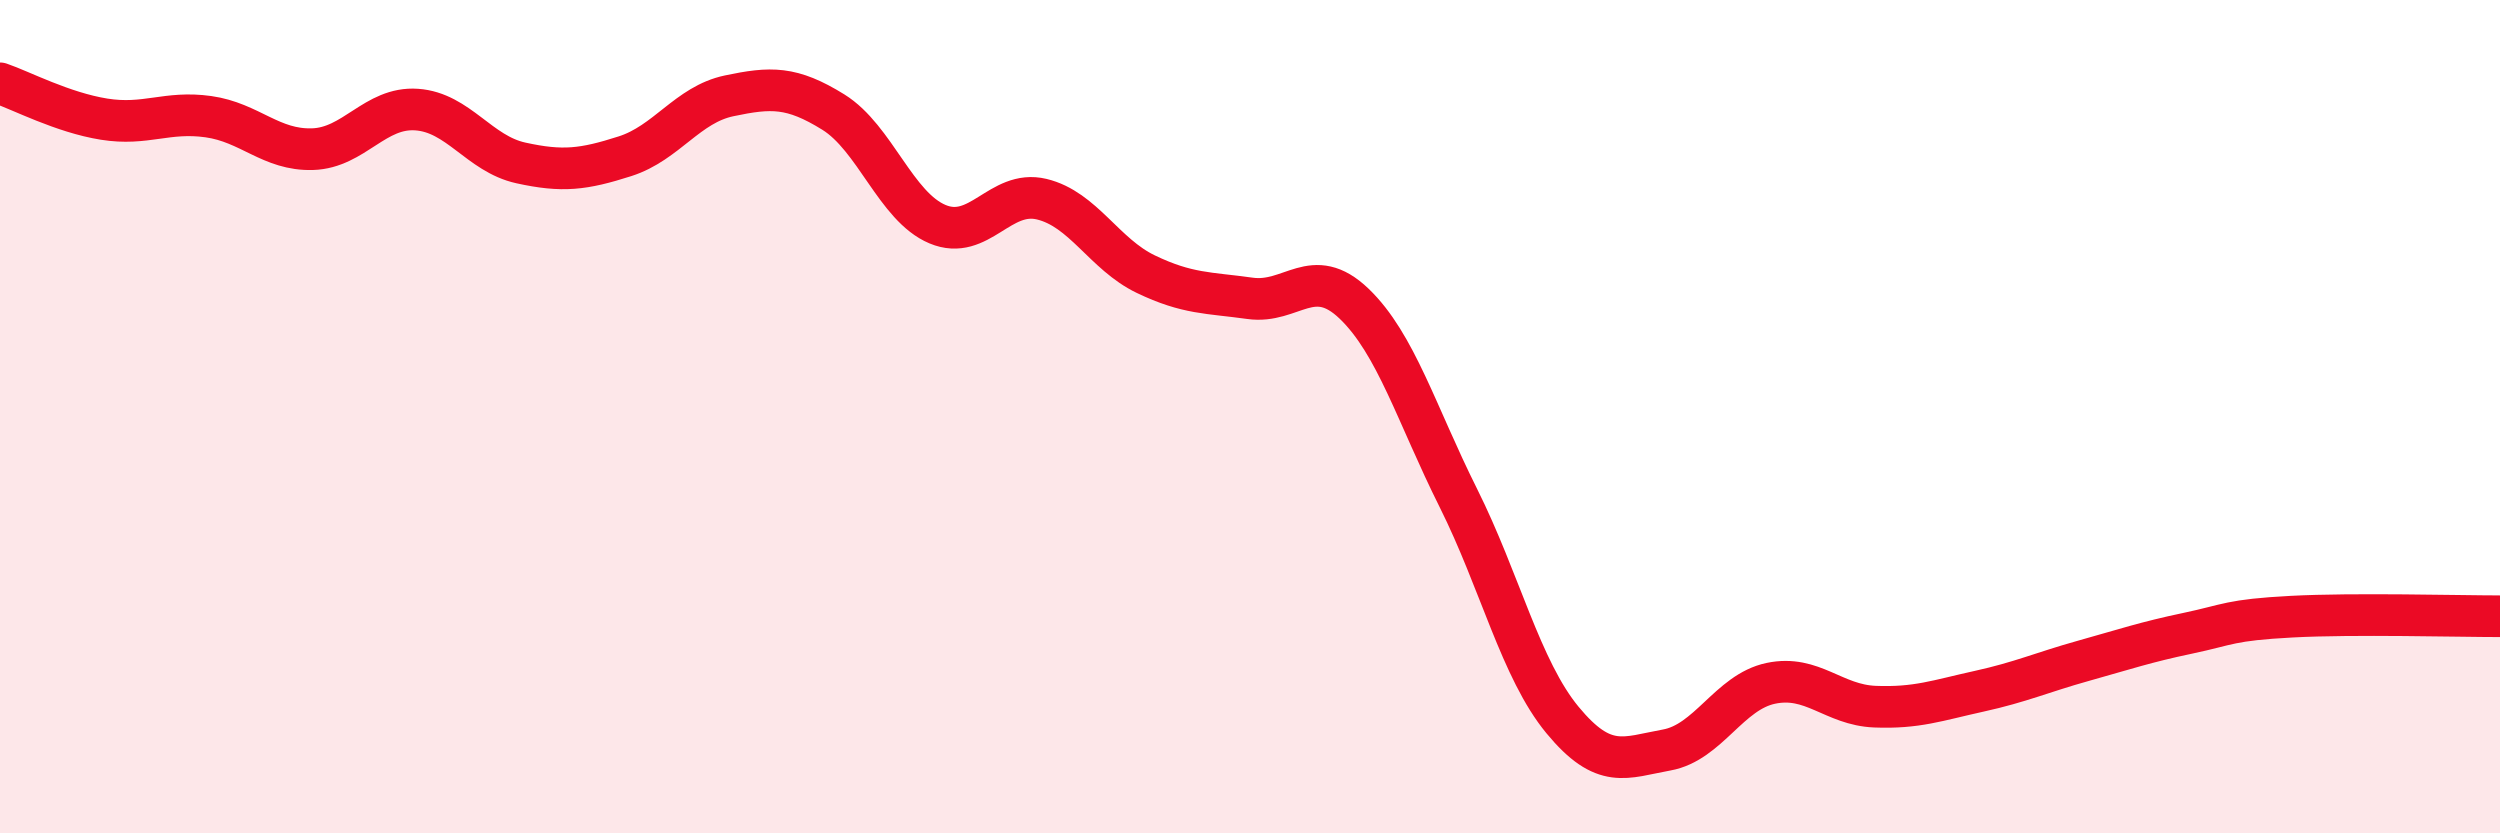
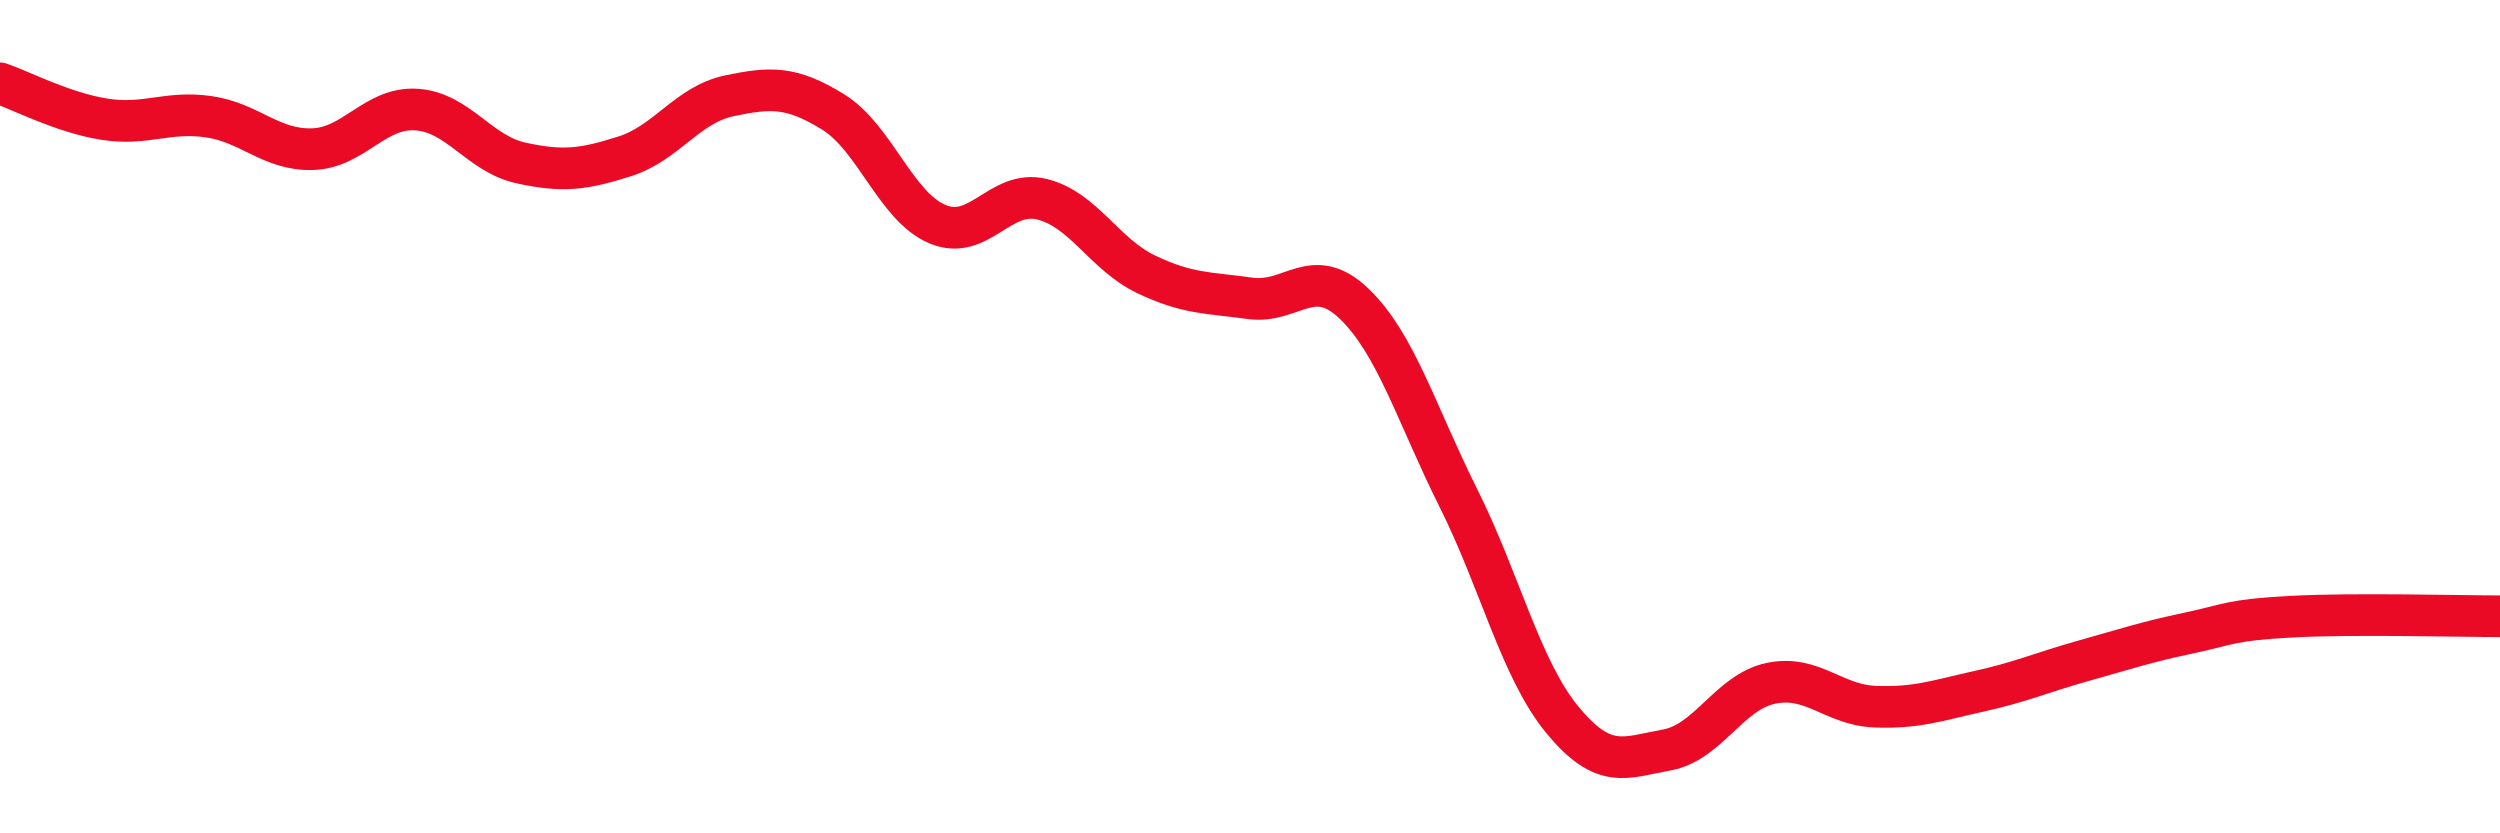
<svg xmlns="http://www.w3.org/2000/svg" width="60" height="20" viewBox="0 0 60 20">
-   <path d="M 0,2 C 0.5,2.17 1.5,2.7 2.5,2.86 C 3.5,3.02 4,2.66 5,2.8 C 6,2.94 6.5,3.61 7.5,3.58 C 8.5,3.55 9,2.56 10,2.63 C 11,2.7 11.5,3.69 12.5,3.91 C 13.5,4.13 14,4.07 15,3.75 C 16,3.43 16.5,2.51 17.5,2.3 C 18.5,2.09 19,2.07 20,2.69 C 21,3.31 21.5,4.96 22.5,5.38 C 23.5,5.8 24,4.54 25,4.78 C 26,5.02 26.5,6.1 27.5,6.58 C 28.5,7.06 29,7.02 30,7.16 C 31,7.3 31.5,6.33 32.5,7.29 C 33.5,8.25 34,9.95 35,11.95 C 36,13.95 36.5,16.07 37.5,17.28 C 38.5,18.49 39,18.18 40,18 C 41,17.82 41.5,16.61 42.5,16.4 C 43.5,16.19 44,16.92 45,16.96 C 46,17 46.5,16.81 47.5,16.59 C 48.5,16.37 49,16.14 50,15.86 C 51,15.58 51.5,15.41 52.5,15.2 C 53.5,14.99 53.5,14.88 55,14.8 C 56.5,14.72 59,14.79 60,14.79L60 20L0 20Z" fill="#EB0A25" opacity="0.1" stroke-linecap="round" stroke-linejoin="round" />
  <path d="M 0,2 C 0.5,2.17 1.5,2.7 2.5,2.86 C 3.5,3.02 4,2.66 5,2.8 C 6,2.94 6.5,3.61 7.5,3.58 C 8.5,3.55 9,2.56 10,2.63 C 11,2.7 11.5,3.69 12.5,3.91 C 13.5,4.13 14,4.07 15,3.75 C 16,3.43 16.5,2.51 17.5,2.3 C 18.5,2.09 19,2.07 20,2.69 C 21,3.31 21.5,4.96 22.5,5.38 C 23.5,5.8 24,4.54 25,4.78 C 26,5.02 26.5,6.1 27.5,6.58 C 28.5,7.06 29,7.02 30,7.16 C 31,7.3 31.5,6.33 32.5,7.29 C 33.5,8.25 34,9.95 35,11.95 C 36,13.95 36.5,16.07 37.5,17.28 C 38.5,18.49 39,18.18 40,18 C 41,17.82 41.5,16.61 42.5,16.4 C 43.5,16.19 44,16.92 45,16.96 C 46,17 46.5,16.81 47.5,16.59 C 48.5,16.37 49,16.14 50,15.86 C 51,15.58 51.5,15.41 52.5,15.2 C 53.5,14.99 53.5,14.88 55,14.8 C 56.5,14.72 59,14.79 60,14.79" stroke="#EB0A25" stroke-width="1" fill="none" stroke-linecap="round" stroke-linejoin="round" />
</svg>